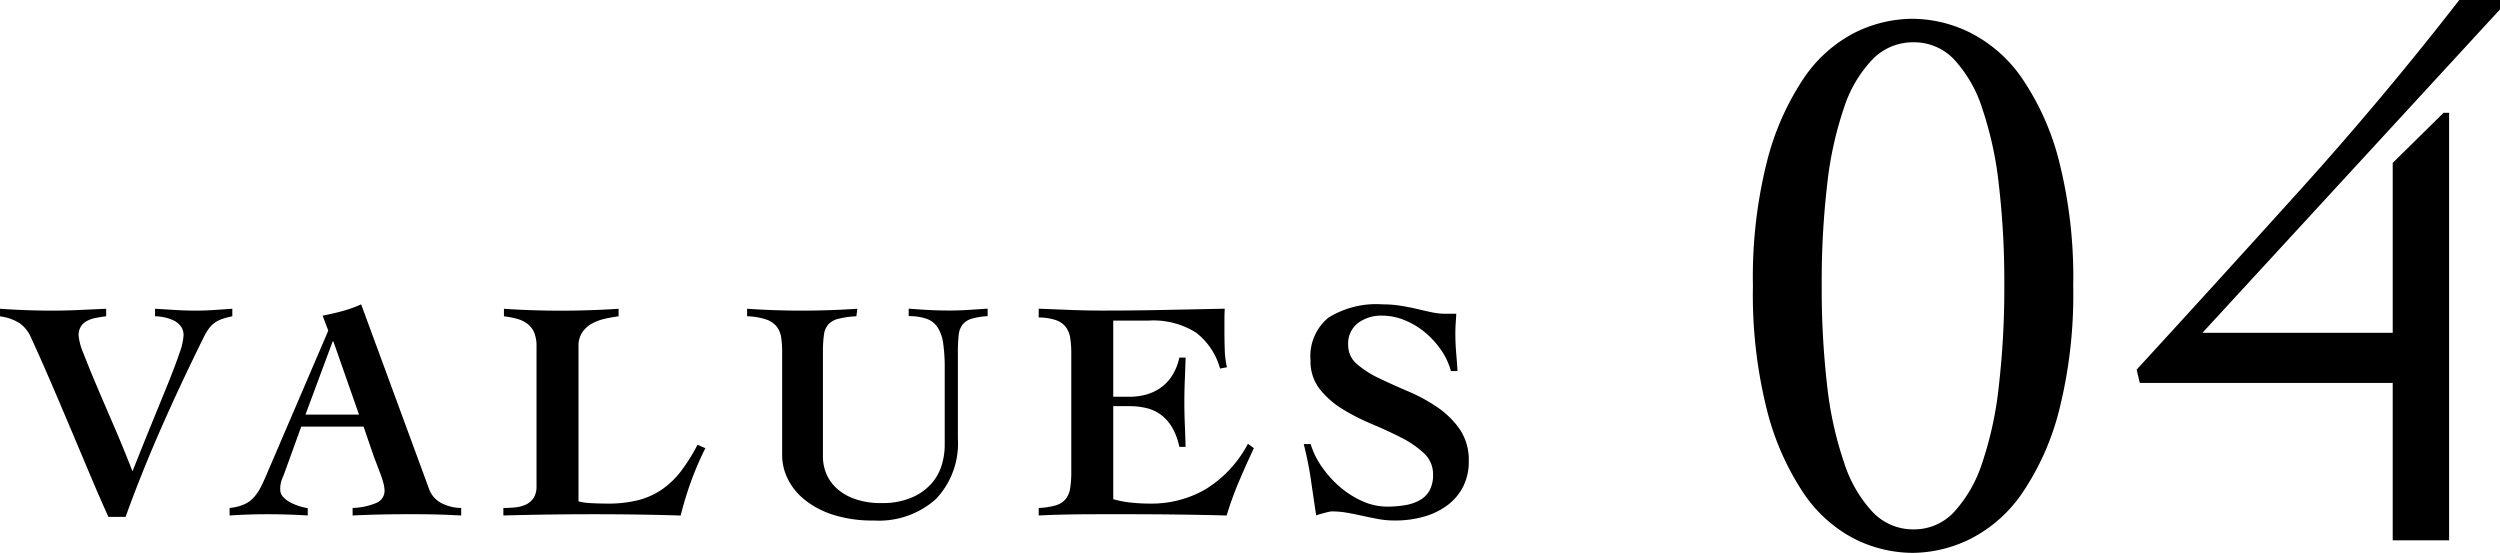
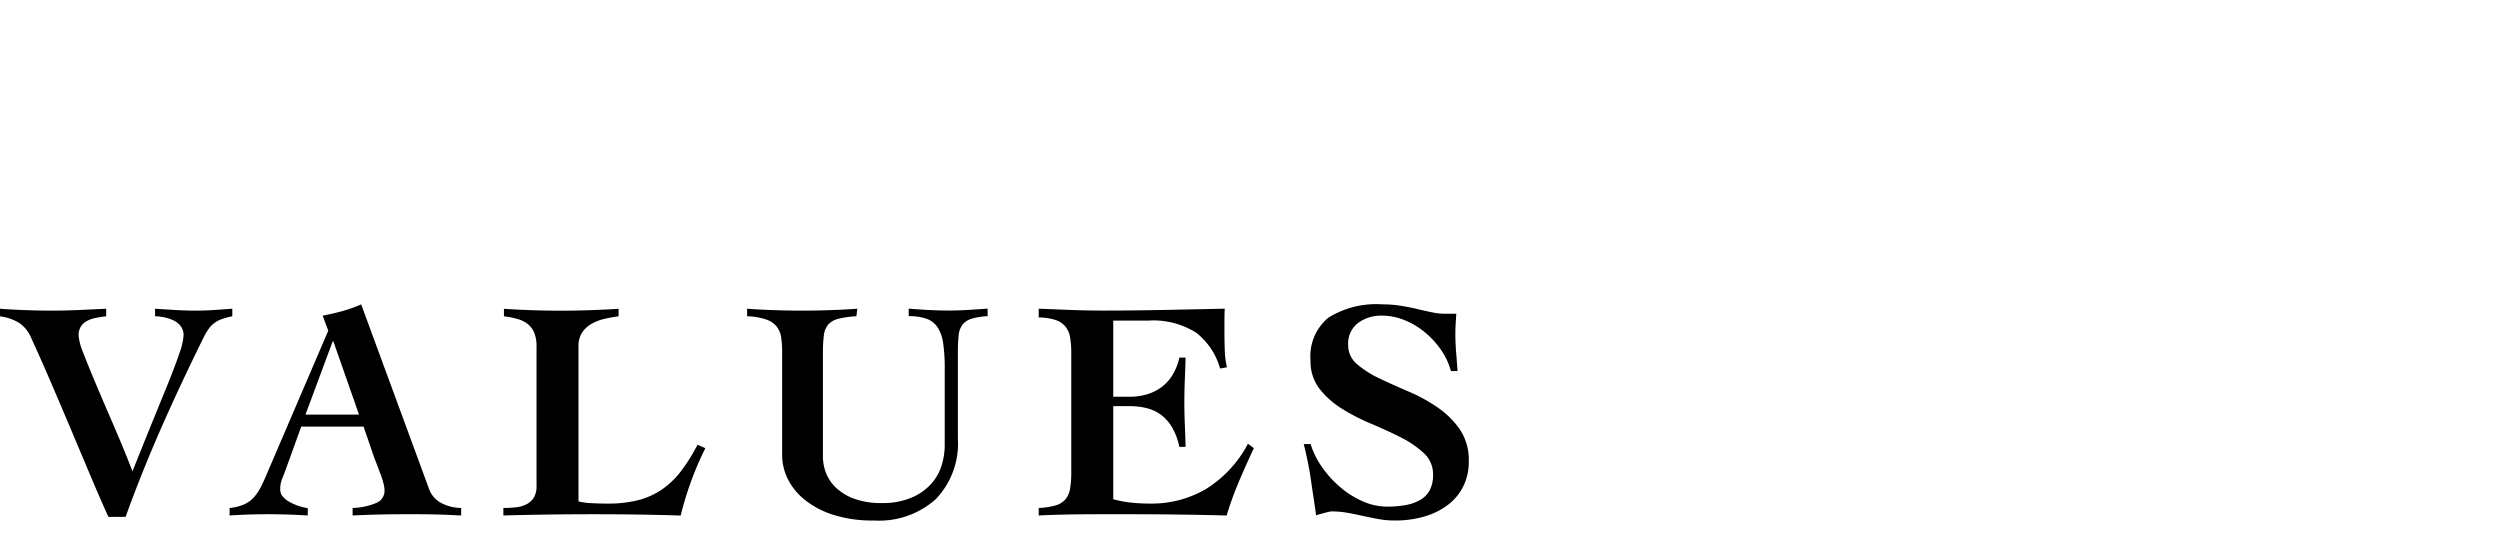
<svg xmlns="http://www.w3.org/2000/svg" width="95.774" height="21.18" viewBox="0 0 95.774 21.18">
  <g id="グループ_4803" data-name="グループ 4803" transform="translate(-610.446 -4926.3)">
-     <path id="パス_1202" data-name="パス 1202" d="M-8.28-19.98a5.036,5.036,0,0,1,2.22.54,5.339,5.339,0,0,1,1.98,1.755A10.011,10.011,0,0,1-2.67-14.52a18.114,18.114,0,0,1,.54,4.77,18.114,18.114,0,0,1-.54,4.77A10.011,10.011,0,0,1-4.08-1.815,5.339,5.339,0,0,1-6.06-.06,5.036,5.036,0,0,1-8.28.48a5,5,0,0,1-2.235-.54,5.265,5.265,0,0,1-1.95-1.755A10.241,10.241,0,0,1-13.86-4.98a18.115,18.115,0,0,1-.54-4.77,18.115,18.115,0,0,1,.54-4.77,10.241,10.241,0,0,1,1.395-3.165,5.265,5.265,0,0,1,1.95-1.755A5,5,0,0,1-8.28-19.98Zm.03.9a2.158,2.158,0,0,0-1.56.645,4.846,4.846,0,0,0-1.1,1.86,13.731,13.731,0,0,0-.645,2.94,32.108,32.108,0,0,0-.21,3.855,32.489,32.489,0,0,0,.21,3.87A13.747,13.747,0,0,0-10.9-2.955,5,5,0,0,0-9.81-1.08a2.133,2.133,0,0,0,1.56.66A2.084,2.084,0,0,0-6.7-1.08a5.12,5.12,0,0,0,1.08-1.875A13.747,13.747,0,0,0-4.98-5.91a32.49,32.49,0,0,0,.21-3.87,32.108,32.108,0,0,0-.21-3.855,13.731,13.731,0,0,0-.645-2.94,4.963,4.963,0,0,0-1.08-1.86A2.108,2.108,0,0,0-8.25-19.08ZM.42-6.03.3-6.54q3-3.27,6.225-6.84T12.66-20.7h1.56v.36L2.82-7.95h7.29v-6.51l1.95-1.92h.21V0H10.11V-6.03Z" transform="translate(692 4947)" />
    <path id="パス_1201" data-name="パス 1201" d="M-28.554-7.872q1,.072,1.992.072.516,0,1.038-.024l1.038-.048v.288q-.192.024-.384.06a1.228,1.228,0,0,0-.342.114.644.644,0,0,0-.24.21.656.656,0,0,0-.09.372,2.329,2.329,0,0,0,.186.666q.186.486.48,1.182t.666,1.554q.372.858.732,1.782.4-1.008.75-1.866t.624-1.53q.27-.672.426-1.134a2.414,2.414,0,0,0,.156-.678.562.562,0,0,0-.114-.36.755.755,0,0,0-.288-.222,1.638,1.638,0,0,0-.36-.114,1.76,1.76,0,0,0-.33-.036v-.288l.78.048q.4.024.78.024.348,0,.7-.024l.7-.048v.288a3.068,3.068,0,0,0-.4.108,1.085,1.085,0,0,0-.288.15,1.037,1.037,0,0,0-.216.222,2.312,2.312,0,0,0-.192.324q-.948,1.92-1.68,3.594T-23.742.1h-.66q-.348-.768-.7-1.608l-.726-1.722q-.372-.882-.756-1.776t-.78-1.758a1.291,1.291,0,0,0-.444-.558,1.824,1.824,0,0,0-.744-.258ZM-14.8-3.816l-.984-2.808h-.024l-1.044,2.808ZM-19.758-.24A1.806,1.806,0,0,0-19.2-.378a1.115,1.115,0,0,0,.372-.27,1.852,1.852,0,0,0,.264-.39q.114-.222.234-.51l2.352-5.484-.216-.576q.384-.072.756-.174a4.97,4.97,0,0,0,.72-.258l2.6,7.068a.977.977,0,0,0,.5.558,1.666,1.666,0,0,0,.732.174V.048l-.516-.024q-.288-.012-.576-.018T-12.546,0h-.5q-.5,0-1,.012t-1,.036V-.24a2.515,2.515,0,0,0,.924-.2.5.5,0,0,0,.3-.468,1.187,1.187,0,0,0-.042-.276,3.053,3.053,0,0,0-.108-.342l-.132-.348q-.066-.174-.114-.294l-.408-1.188h-2.388l-.612,1.692q-.06.168-.126.324a1.023,1.023,0,0,0-.066.4.4.4,0,0,0,.1.264.941.941,0,0,0,.264.21,1.942,1.942,0,0,0,.348.15,2.227,2.227,0,0,0,.342.084V.048q-.384-.024-.774-.036T-18.318,0q-.36,0-.72.012t-.72.036ZM-8-6.42a1.355,1.355,0,0,0-.09-.54.837.837,0,0,0-.252-.33,1.147,1.147,0,0,0-.39-.192,3.365,3.365,0,0,0-.516-.1v-.288q1.08.072,2.172.072t2.22-.072v.288a5.344,5.344,0,0,0-.552.1A1.8,1.8,0,0,0-5.9-7.29a1.076,1.076,0,0,0-.354.33.948.948,0,0,0-.138.54V-.492a2.285,2.285,0,0,0,.468.066q.3.018.648.018A4.67,4.67,0,0,0-4.1-.54a2.867,2.867,0,0,0,.912-.414,3.222,3.222,0,0,0,.732-.708,6.986,6.986,0,0,0,.624-1l.3.132a12.078,12.078,0,0,0-.546,1.266,13.141,13.141,0,0,0-.4,1.314Q-3.306.024-4.14.012T-5.8,0q-.864,0-1.734.012T-9.27.048V-.24A4.469,4.469,0,0,0-8.8-.264a1.181,1.181,0,0,0,.408-.114.718.718,0,0,0,.288-.258A.836.836,0,0,0-8-1.092ZM.066-7.872q1.044.072,2.1.072T4.29-7.872l-.036.288a3.405,3.405,0,0,0-.7.1.748.748,0,0,0-.384.222.791.791,0,0,0-.162.408,4.994,4.994,0,0,0-.036.666v3.984a1.73,1.73,0,0,0,.126.642,1.564,1.564,0,0,0,.4.57,2.027,2.027,0,0,0,.7.408,2.993,2.993,0,0,0,1.026.156A2.816,2.816,0,0,0,6.408-.654,2.117,2.117,0,0,0,7.152-1.2a1.9,1.9,0,0,0,.378-.708,2.63,2.63,0,0,0,.108-.708V-5.568a6.586,6.586,0,0,0-.06-.984,1.485,1.485,0,0,0-.216-.612.847.847,0,0,0-.42-.324,2.037,2.037,0,0,0-.684-.1v-.288q.276.024.69.048t.87.024q.372,0,.738-.024l.726-.048v.288a2.6,2.6,0,0,0-.618.1.7.7,0,0,0-.342.222.786.786,0,0,0-.15.408,5.982,5.982,0,0,0-.03.666V-2.9A3.088,3.088,0,0,1,7.3-.582,3.259,3.259,0,0,1,4.926.24,4.95,4.95,0,0,1,3.354.018,3.362,3.362,0,0,1,2.262-.564a2.368,2.368,0,0,1-.642-.8,2.061,2.061,0,0,1-.21-.888V-6.192a3.981,3.981,0,0,0-.036-.57.9.9,0,0,0-.168-.42.877.877,0,0,0-.4-.276,2.52,2.52,0,0,0-.738-.126ZM11.238-.24a2.77,2.77,0,0,0,.654-.1.773.773,0,0,0,.378-.24A.868.868,0,0,0,12.444-1a3.8,3.8,0,0,0,.042-.612v-4.56a3.618,3.618,0,0,0-.042-.588.909.909,0,0,0-.174-.42.827.827,0,0,0-.378-.258,2.133,2.133,0,0,0-.654-.1v-.336l1.23.048q.618.024,1.23.024,1.164,0,2.316-.024l2.352-.048q-.012.216-.012.432v.42q0,.372.012.732a3.3,3.3,0,0,0,.084.66l-.264.048a2.614,2.614,0,0,0-.918-1.374,3.066,3.066,0,0,0-1.83-.462H14.094V-4.5h.624a2.422,2.422,0,0,0,.612-.078,1.8,1.8,0,0,0,.558-.252,1.655,1.655,0,0,0,.45-.462A2.117,2.117,0,0,0,16.626-6h.24q-.012.42-.03.852t-.018.852q0,.432.018.858t.03.858h-.24a2.449,2.449,0,0,0-.276-.744,1.651,1.651,0,0,0-.42-.48,1.529,1.529,0,0,0-.546-.258,2.692,2.692,0,0,0-.666-.078h-.624V-.576a3.968,3.968,0,0,0,.642.126,6.71,6.71,0,0,0,.786.042,4.108,4.108,0,0,0,2.124-.558A4.5,4.5,0,0,0,19.254-2.7l.228.168q-.3.636-.57,1.272A13.031,13.031,0,0,0,18.438.048Q17.5.024,16.578.012T14.718,0H13.6q-.528,0-.978.006t-.8.018q-.354.012-.582.024ZM27.03-5.484a2.617,2.617,0,0,0-.39-.828,3.33,3.33,0,0,0-.624-.672,2.965,2.965,0,0,0-.774-.456,2.276,2.276,0,0,0-.852-.168,1.492,1.492,0,0,0-.918.282.988.988,0,0,0-.378.846.938.938,0,0,0,.342.732,3.726,3.726,0,0,0,.858.546q.516.246,1.11.5a6.317,6.317,0,0,1,1.11.606,3.32,3.32,0,0,1,.858.846,2.093,2.093,0,0,1,.342,1.224,2.114,2.114,0,0,1-.2.936,2.031,2.031,0,0,1-.576.714,2.723,2.723,0,0,1-.9.456A4,4,0,0,1,24.858.24a3.381,3.381,0,0,1-.6-.054q-.3-.054-.594-.12t-.594-.12a3.381,3.381,0,0,0-.6-.054.589.589,0,0,0-.126.018q-.078.018-.168.042L22,0a.792.792,0,0,0-.132.048q-.1-.672-.2-1.356t-.276-1.38h.264a3.074,3.074,0,0,0,.432.876,4.031,4.031,0,0,0,.7.774,3.49,3.49,0,0,0,.87.546,2.3,2.3,0,0,0,.924.2,3.968,3.968,0,0,0,.72-.06,1.7,1.7,0,0,0,.558-.2.946.946,0,0,0,.36-.372,1.245,1.245,0,0,0,.126-.594A1.086,1.086,0,0,0,26-2.334a3.777,3.777,0,0,0-.87-.6Q24.606-3.2,24-3.456a7.849,7.849,0,0,1-1.128-.576A3.307,3.307,0,0,1,22-4.8a1.716,1.716,0,0,1-.348-1.092,1.909,1.909,0,0,1,.684-1.638,3.466,3.466,0,0,1,2.076-.51,4.381,4.381,0,0,1,.7.054q.336.054.636.126t.564.126a2.464,2.464,0,0,0,.492.054h.432q-.012.2-.024.384t-.012.372q0,.348.03.72t.054.72Z" transform="translate(639 4946)" />
  </g>
</svg>